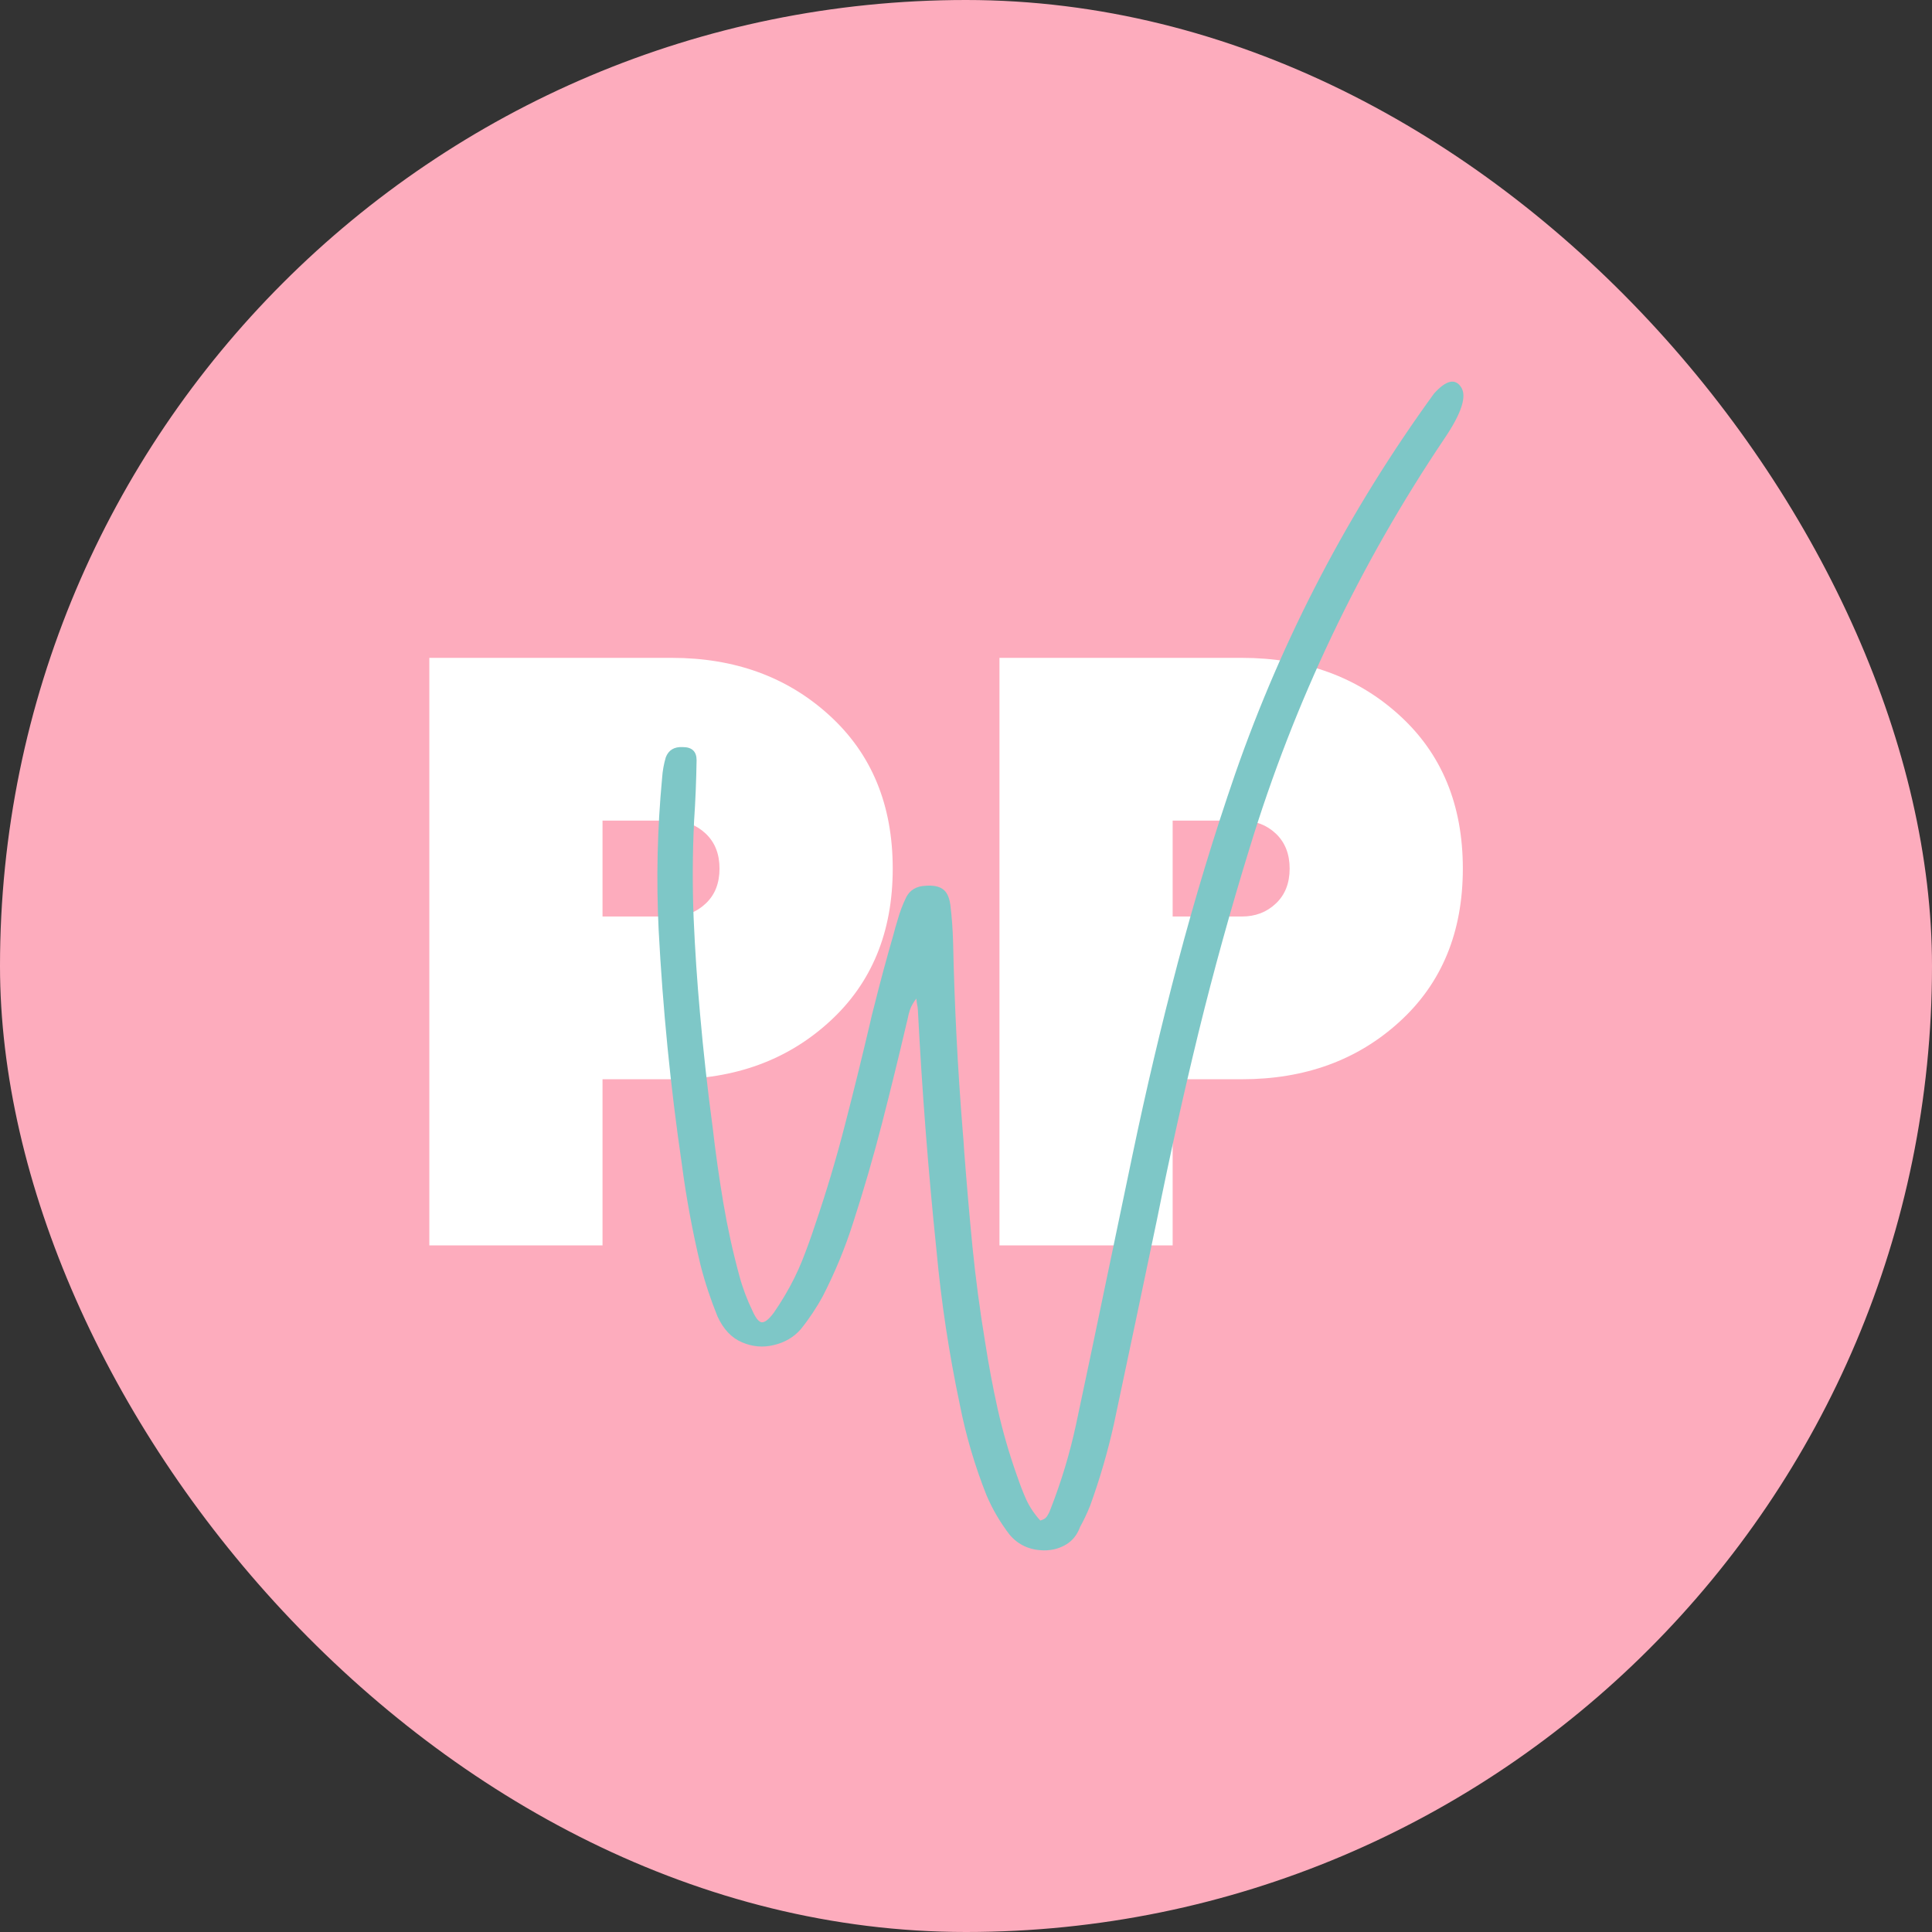
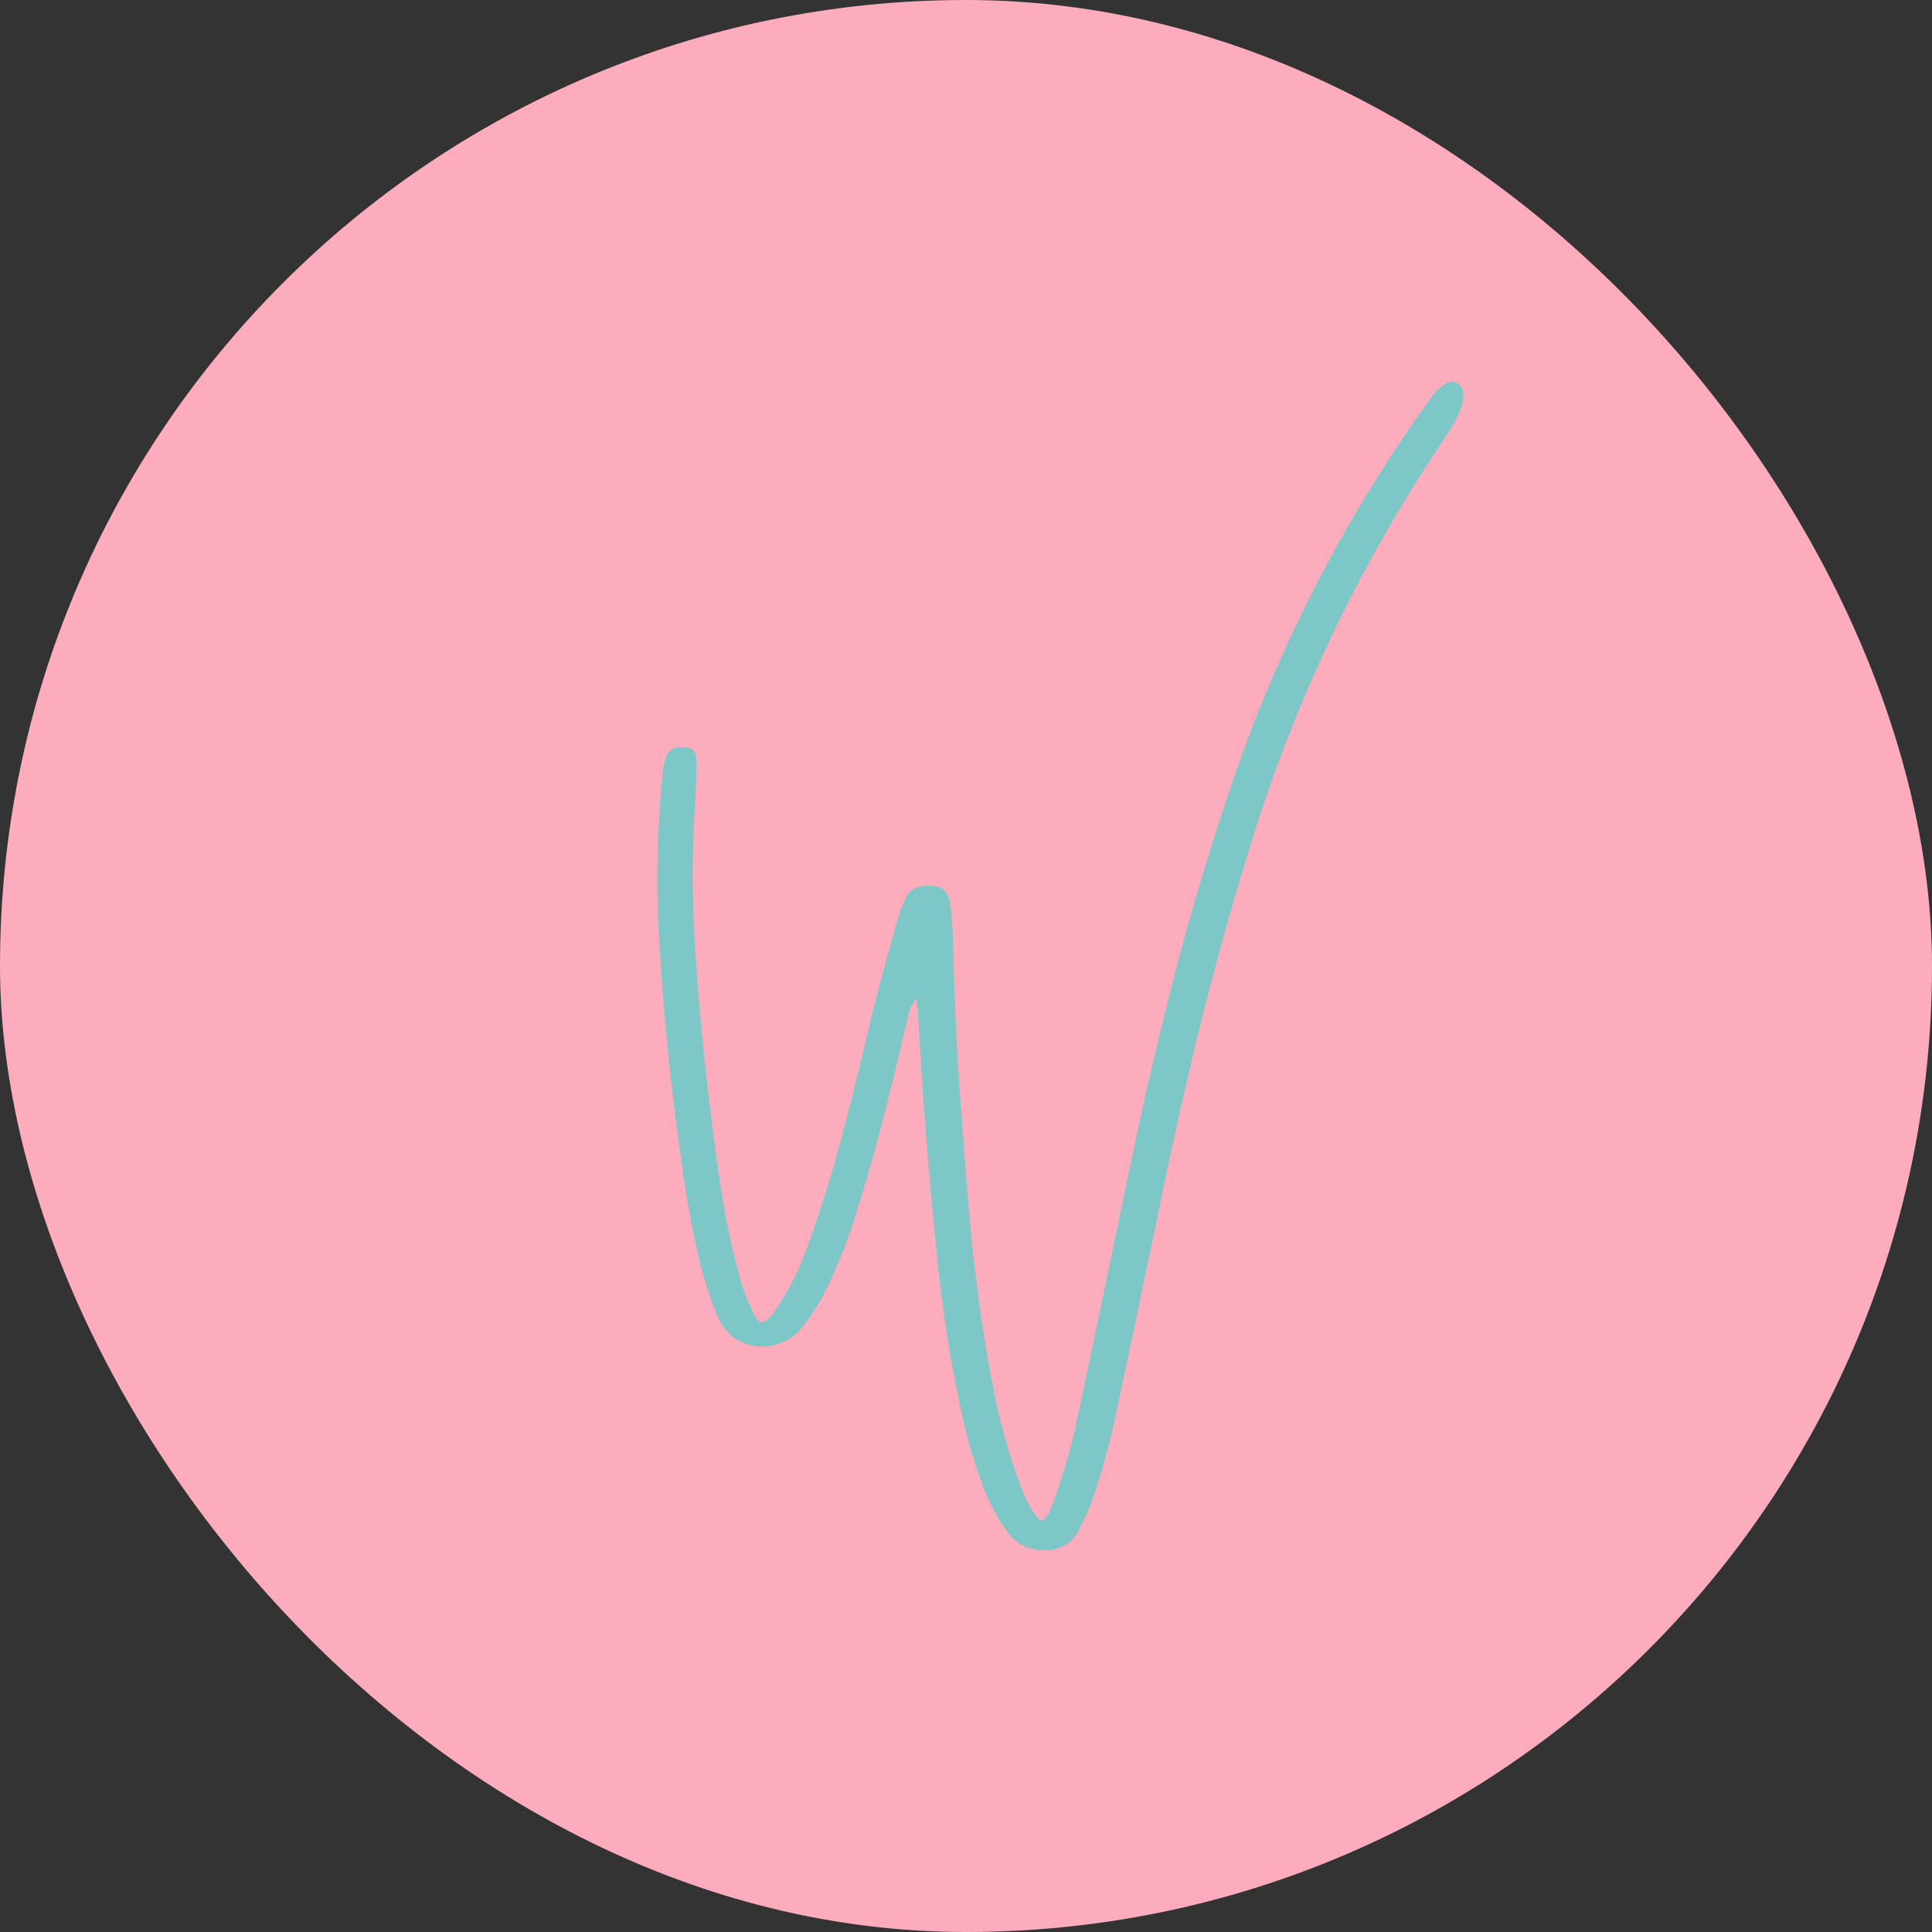
<svg xmlns="http://www.w3.org/2000/svg" width="81" height="81" viewBox="0 0 81 81" fill="none">
  <rect x="0" y="0" width="81" height="81" fill="#333333" stroke="none" />
  <rect width="81" height="81" rx="40.5" fill="#FDACBD" />
-   <path d="M28.166 27.581C30.811 27.581 33.015 28.386 34.775 29.994C36.542 31.603 37.428 33.743 37.428 36.415C37.428 39.086 36.542 41.226 34.775 42.835C33.015 44.444 30.811 45.248 28.166 45.248H25.261V52.214H18V27.581H28.166ZM28.166 38.425C28.729 38.425 29.203 38.246 29.588 37.88C29.974 37.517 30.166 37.029 30.166 36.415C30.166 35.804 29.974 35.316 29.588 34.95C29.203 34.587 28.729 34.404 28.166 34.404H25.261V38.425H28.166Z" fill="white" />
-   <path d="M52.068 27.581C54.713 27.581 56.918 28.386 58.678 29.994C60.445 31.603 61.33 33.743 61.33 36.415C61.33 39.086 60.445 41.226 58.678 42.835C56.918 44.444 54.713 45.248 52.068 45.248H49.164V52.214H41.903V27.581H52.068ZM52.068 38.425C52.631 38.425 53.106 38.246 53.491 37.88C53.876 37.517 54.069 37.029 54.069 36.415C54.069 35.804 53.876 35.316 53.491 34.95C53.106 34.587 52.631 34.404 52.068 34.404H49.164V38.425H52.068Z" fill="white" />
  <path d="M61.253 16.226C61.508 16.599 61.284 17.31 60.578 18.357C56.995 23.68 54.266 29.412 52.39 35.556C51.599 38.117 50.885 40.695 50.249 43.286C49.617 45.88 49.038 48.483 48.513 51.1C47.915 53.965 47.31 56.835 46.7 59.709C46.442 60.868 46.111 62.004 45.706 63.121C45.583 63.432 45.441 63.731 45.282 64.019C45.255 64.093 45.224 64.163 45.186 64.234C45.051 64.488 44.858 64.677 44.607 64.804C44.356 64.935 44.081 65 43.787 65H43.749C43.163 64.986 42.69 64.769 42.331 64.346C41.931 63.827 41.608 63.273 41.357 62.682C40.867 61.448 40.494 60.179 40.238 58.877C39.787 56.739 39.462 54.592 39.264 52.437C38.917 49.091 38.657 45.73 38.483 42.351C38.483 42.277 38.468 42.188 38.444 42.08C38.437 42.013 38.428 41.94 38.416 41.865C38.292 42.029 38.206 42.181 38.155 42.323C38.109 42.461 38.073 42.599 38.049 42.735C38.035 42.791 38.023 42.844 38.01 42.894C37.682 44.296 37.338 45.698 36.978 47.1C36.617 48.502 36.212 49.895 35.763 51.278C35.428 52.33 35.006 53.349 34.5 54.335C34.235 54.825 33.924 55.293 33.565 55.737C33.275 56.066 32.901 56.284 32.446 56.391C31.995 56.503 31.551 56.466 31.115 56.279C30.676 56.097 30.334 55.737 30.083 55.195C29.794 54.484 29.555 53.764 29.369 53.035C29.034 51.64 28.774 50.236 28.588 48.82C28.111 45.567 27.788 42.291 27.614 38.986C27.51 36.862 27.559 34.74 27.759 32.621C27.778 32.329 27.829 32.039 27.913 31.752C28.029 31.448 28.265 31.303 28.627 31.322C29.012 31.322 29.205 31.506 29.205 31.873C29.191 32.733 29.157 33.588 29.099 34.434C29.034 35.787 29.027 37.133 29.08 38.472C29.138 39.814 29.227 41.16 29.35 42.51C29.49 44.106 29.668 45.698 29.881 47.287C30.001 48.341 30.151 49.385 30.324 50.418C30.498 51.453 30.722 52.477 30.999 53.493C31.139 54.01 31.327 54.505 31.558 54.98C31.694 55.279 31.821 55.431 31.944 55.438C32.072 55.442 32.236 55.312 32.436 55.045C32.602 54.807 32.759 54.561 32.909 54.307C33.191 53.832 33.432 53.346 33.632 52.849C33.83 52.348 34.013 51.844 34.182 51.325C34.65 49.956 35.064 48.565 35.426 47.156C35.792 45.742 36.142 44.321 36.477 42.894C36.528 42.657 36.583 42.433 36.641 42.221C36.892 41.211 37.162 40.209 37.451 39.211C37.509 38.986 37.569 38.771 37.634 38.566C37.724 38.243 37.842 37.928 37.991 37.622C38.15 37.311 38.425 37.15 38.811 37.136C39.124 37.112 39.363 37.159 39.525 37.276C39.691 37.388 39.797 37.608 39.843 37.93C39.906 38.442 39.944 38.965 39.959 39.501C40.016 42.15 40.151 44.798 40.364 47.446C40.388 47.707 40.407 47.967 40.421 48.221C40.523 49.563 40.638 50.904 40.769 52.25C40.904 53.596 41.08 54.928 41.299 56.251C41.446 57.204 41.622 58.148 41.83 59.083C42.042 60.018 42.307 60.939 42.63 61.85C42.63 61.862 42.635 61.878 42.649 61.897C42.758 62.226 42.883 62.551 43.025 62.869C43.172 63.187 43.368 63.479 43.614 63.748C43.741 63.715 43.831 63.663 43.884 63.589C43.934 63.514 43.975 63.439 44.009 63.364C44.021 63.32 44.033 63.285 44.048 63.261C44.496 62.114 44.85 60.943 45.108 59.747C45.506 57.877 45.899 56.01 46.285 54.148C46.683 52.246 47.081 50.339 47.481 48.418C48.045 45.714 48.679 43.029 49.381 40.36C50.087 37.687 50.89 35.042 51.792 32.425C53.783 26.711 56.561 21.402 60.124 16.497C60.626 15.943 61.002 15.852 61.253 16.226Z" fill="#7EC7C7" />
</svg>